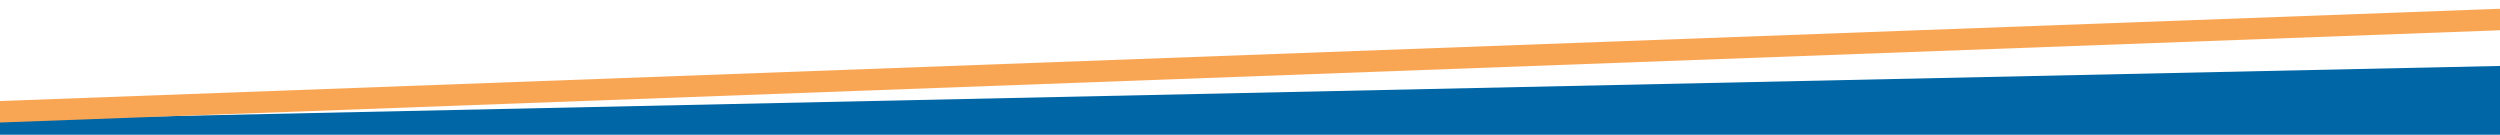
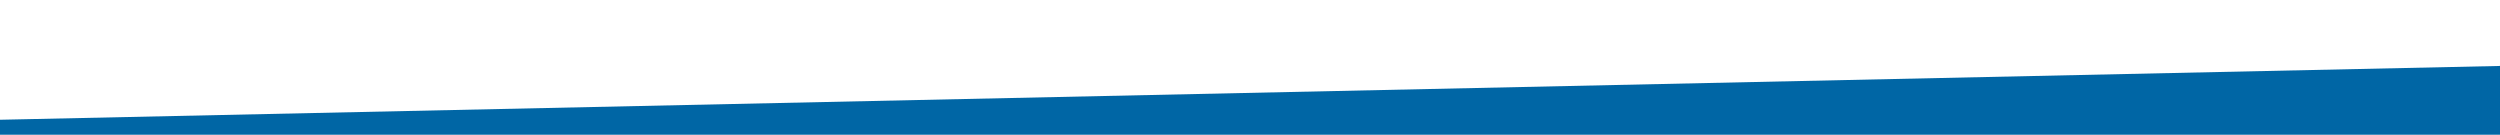
<svg xmlns="http://www.w3.org/2000/svg" version="1.1" id="Layer_1" x="0px" y="0px" width="2560px" height="138px" viewBox="0 0 2560 138" style="enable-background:new 0 0 2560 138;" xml:space="preserve">
  <style type="text/css">
	.st0{fill:#0066A5;}
	.st1{fill:none;stroke:#F9A654;stroke-width:22;stroke-linecap:round;stroke-linejoin:round;stroke-miterlimit:10;}
</style>
  <polygon class="st0" points="-49.7,123.7 -60.7,275.7 2739.9,479.8 2770.3,63 " />
-   <line class="st1" x1="-426.9" y1="130.2" x2="3128.7" y2="-1" />
</svg>